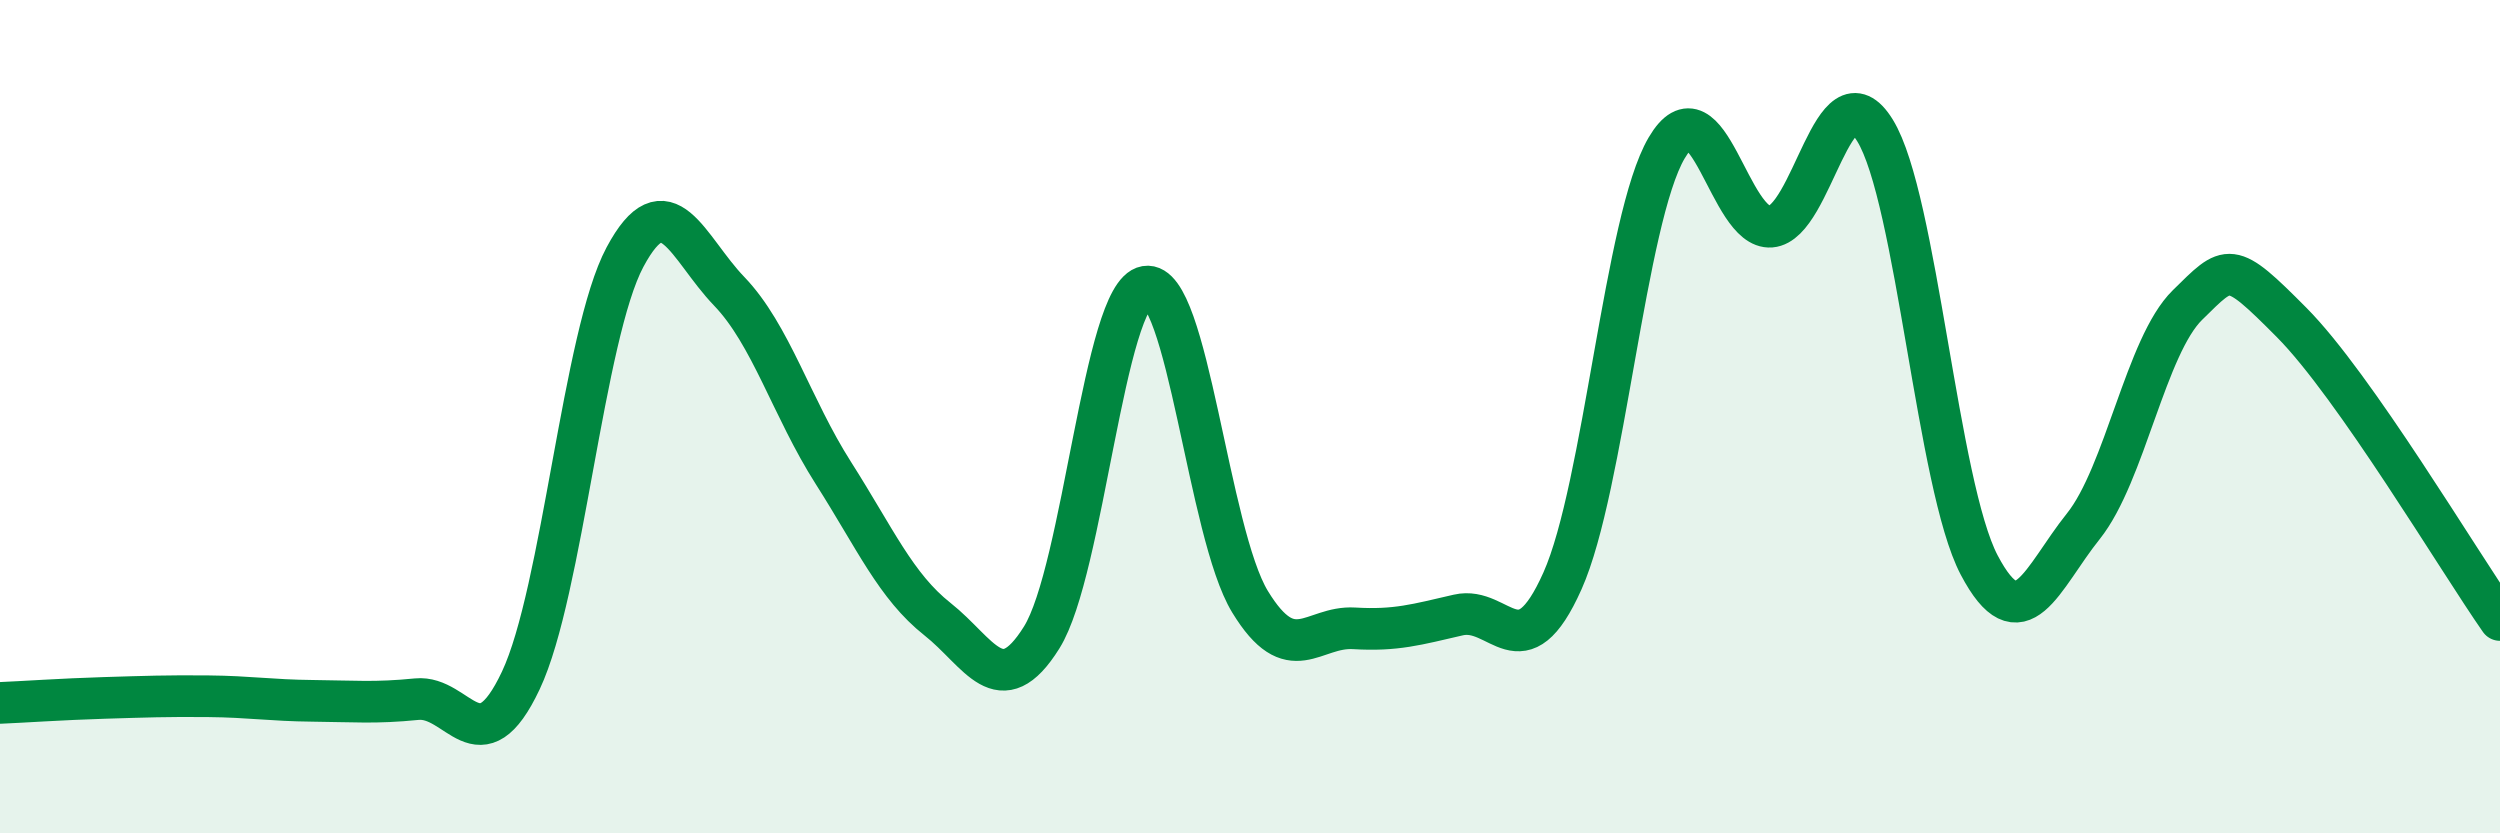
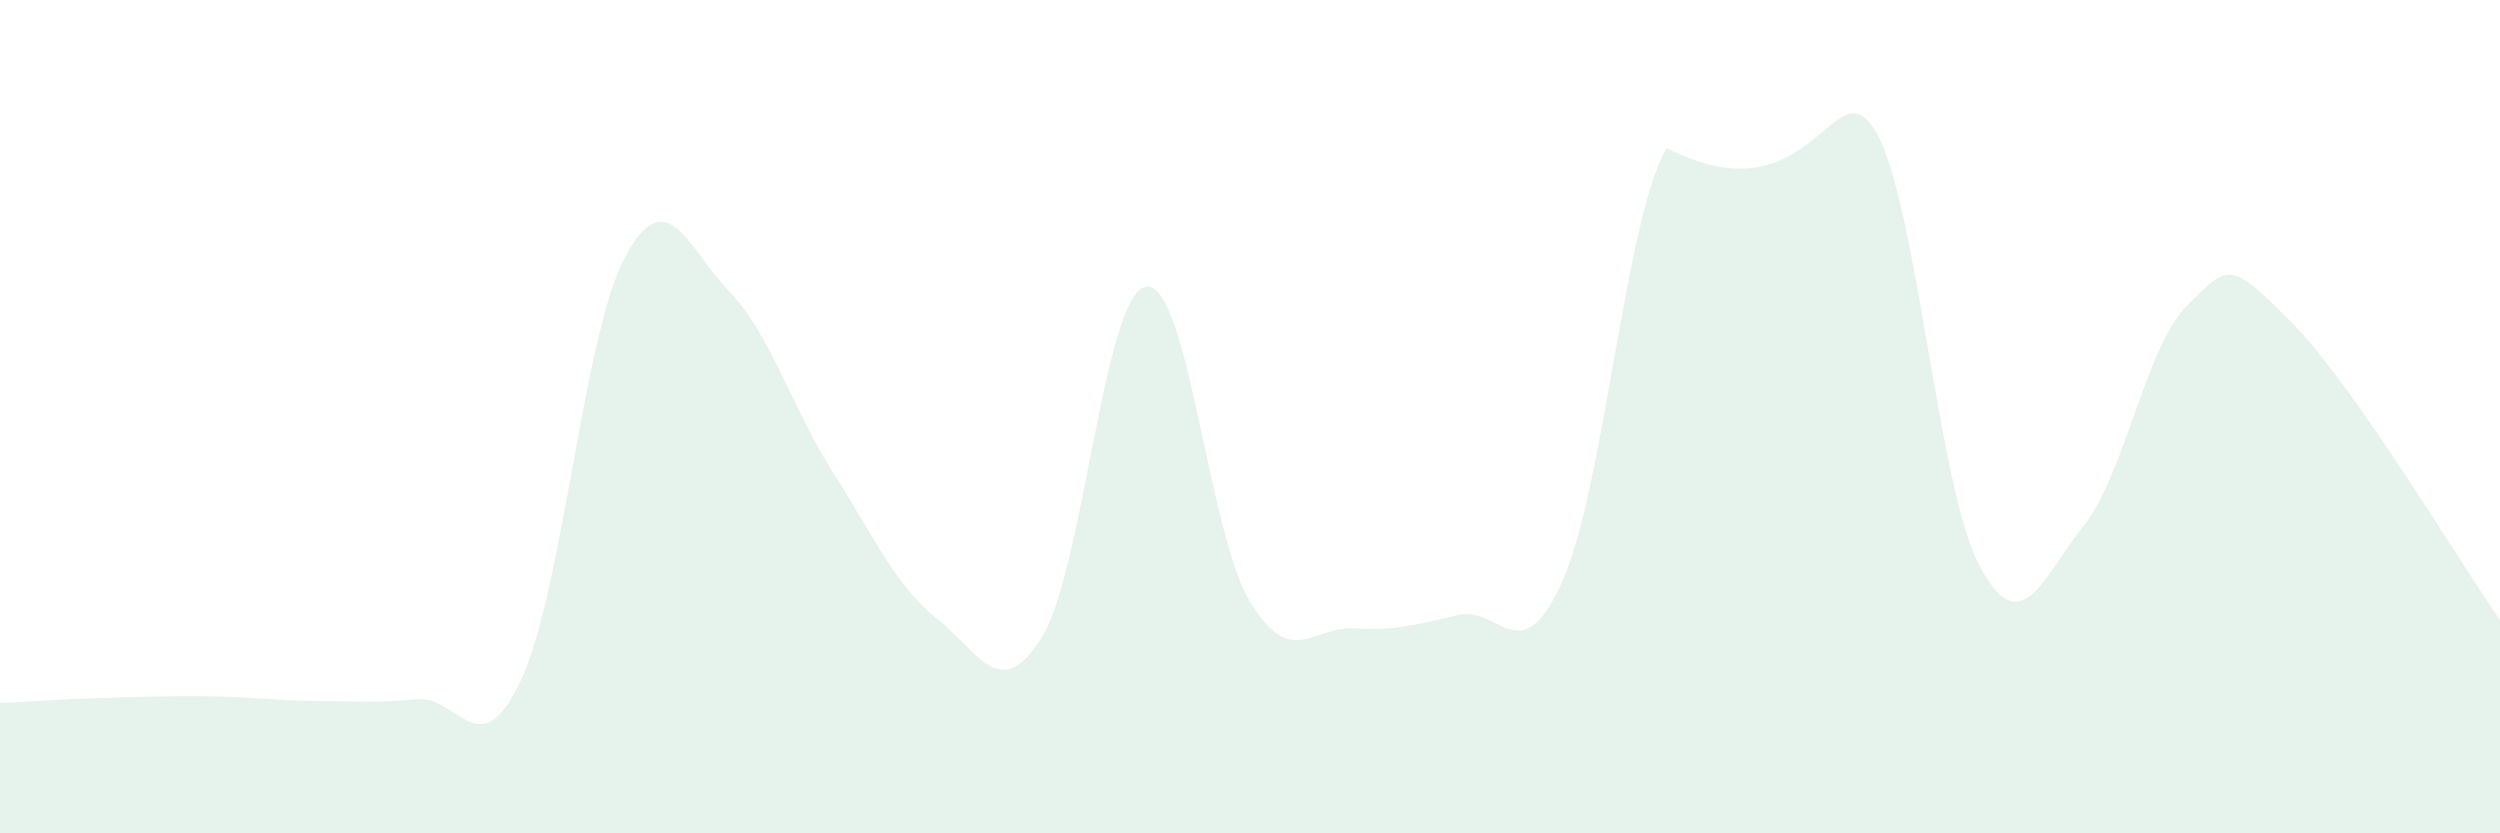
<svg xmlns="http://www.w3.org/2000/svg" width="60" height="20" viewBox="0 0 60 20">
-   <path d="M 0,16.87 C 0.5,16.85 1.5,16.78 2.5,16.75 C 3.5,16.72 4,16.7 5,16.71 C 6,16.72 6.5,16.81 7.5,16.82 C 8.5,16.83 9,16.88 10,16.78 C 11,16.68 11.5,18.45 12.5,16.33 C 13.5,14.21 14,8.04 15,6.17 C 16,4.3 16.5,5.95 17.5,6.99 C 18.5,8.03 19,9.78 20,11.35 C 21,12.92 21.5,14.07 22.5,14.86 C 23.5,15.65 24,16.9 25,15.3 C 26,13.7 26.5,7.05 27.5,6.88 C 28.5,6.71 29,12.8 30,14.44 C 31,16.08 31.5,15.02 32.5,15.08 C 33.5,15.14 34,14.99 35,14.76 C 36,14.53 36.5,16.18 37.5,13.94 C 38.5,11.7 39,5.25 40,3.55 C 41,1.85 41.5,5.52 42.5,5.44 C 43.5,5.36 44,1.51 45,3.13 C 46,4.75 46.5,11.66 47.5,13.56 C 48.5,15.46 49,13.88 50,12.63 C 51,11.38 51.5,8.3 52.5,7.32 C 53.5,6.34 53.5,6.23 55,7.74 C 56.5,9.25 59,13.45 60,14.88L60 20L0 20Z" fill="#008740" opacity="0.1" stroke-linecap="round" stroke-linejoin="round" />
-   <path d="M 0,16.87 C 0.5,16.85 1.5,16.78 2.5,16.75 C 3.5,16.72 4,16.7 5,16.71 C 6,16.72 6.5,16.81 7.5,16.82 C 8.5,16.83 9,16.88 10,16.78 C 11,16.68 11.5,18.45 12.5,16.33 C 13.5,14.21 14,8.04 15,6.17 C 16,4.3 16.5,5.95 17.5,6.99 C 18.5,8.03 19,9.78 20,11.35 C 21,12.92 21.5,14.07 22.5,14.86 C 23.5,15.65 24,16.9 25,15.3 C 26,13.7 26.5,7.05 27.5,6.88 C 28.5,6.71 29,12.8 30,14.44 C 31,16.08 31.5,15.02 32.5,15.08 C 33.5,15.14 34,14.99 35,14.76 C 36,14.53 36.5,16.18 37.5,13.94 C 38.5,11.7 39,5.25 40,3.55 C 41,1.85 41.5,5.52 42.5,5.44 C 43.5,5.36 44,1.51 45,3.13 C 46,4.75 46.5,11.66 47.5,13.56 C 48.5,15.46 49,13.88 50,12.63 C 51,11.38 51.5,8.3 52.5,7.32 C 53.5,6.34 53.5,6.23 55,7.74 C 56.5,9.25 59,13.45 60,14.88" stroke="#008740" stroke-width="1" fill="none" stroke-linecap="round" stroke-linejoin="round" />
+   <path d="M 0,16.87 C 0.5,16.85 1.5,16.78 2.5,16.75 C 3.5,16.72 4,16.7 5,16.71 C 6,16.72 6.5,16.81 7.5,16.82 C 8.5,16.83 9,16.88 10,16.78 C 11,16.68 11.5,18.45 12.5,16.33 C 13.5,14.21 14,8.04 15,6.17 C 16,4.3 16.5,5.95 17.5,6.99 C 18.5,8.03 19,9.78 20,11.35 C 21,12.92 21.5,14.07 22.5,14.86 C 23.5,15.65 24,16.9 25,15.3 C 26,13.7 26.5,7.05 27.5,6.88 C 28.5,6.71 29,12.8 30,14.44 C 31,16.08 31.5,15.02 32.5,15.08 C 33.5,15.14 34,14.99 35,14.76 C 36,14.53 36.5,16.18 37.5,13.94 C 38.5,11.7 39,5.25 40,3.55 C 43.5,5.36 44,1.51 45,3.13 C 46,4.75 46.5,11.66 47.5,13.56 C 48.5,15.46 49,13.88 50,12.63 C 51,11.38 51.5,8.3 52.5,7.32 C 53.5,6.34 53.5,6.23 55,7.74 C 56.5,9.25 59,13.45 60,14.88L60 20L0 20Z" fill="#008740" opacity="0.1" stroke-linecap="round" stroke-linejoin="round" />
</svg>